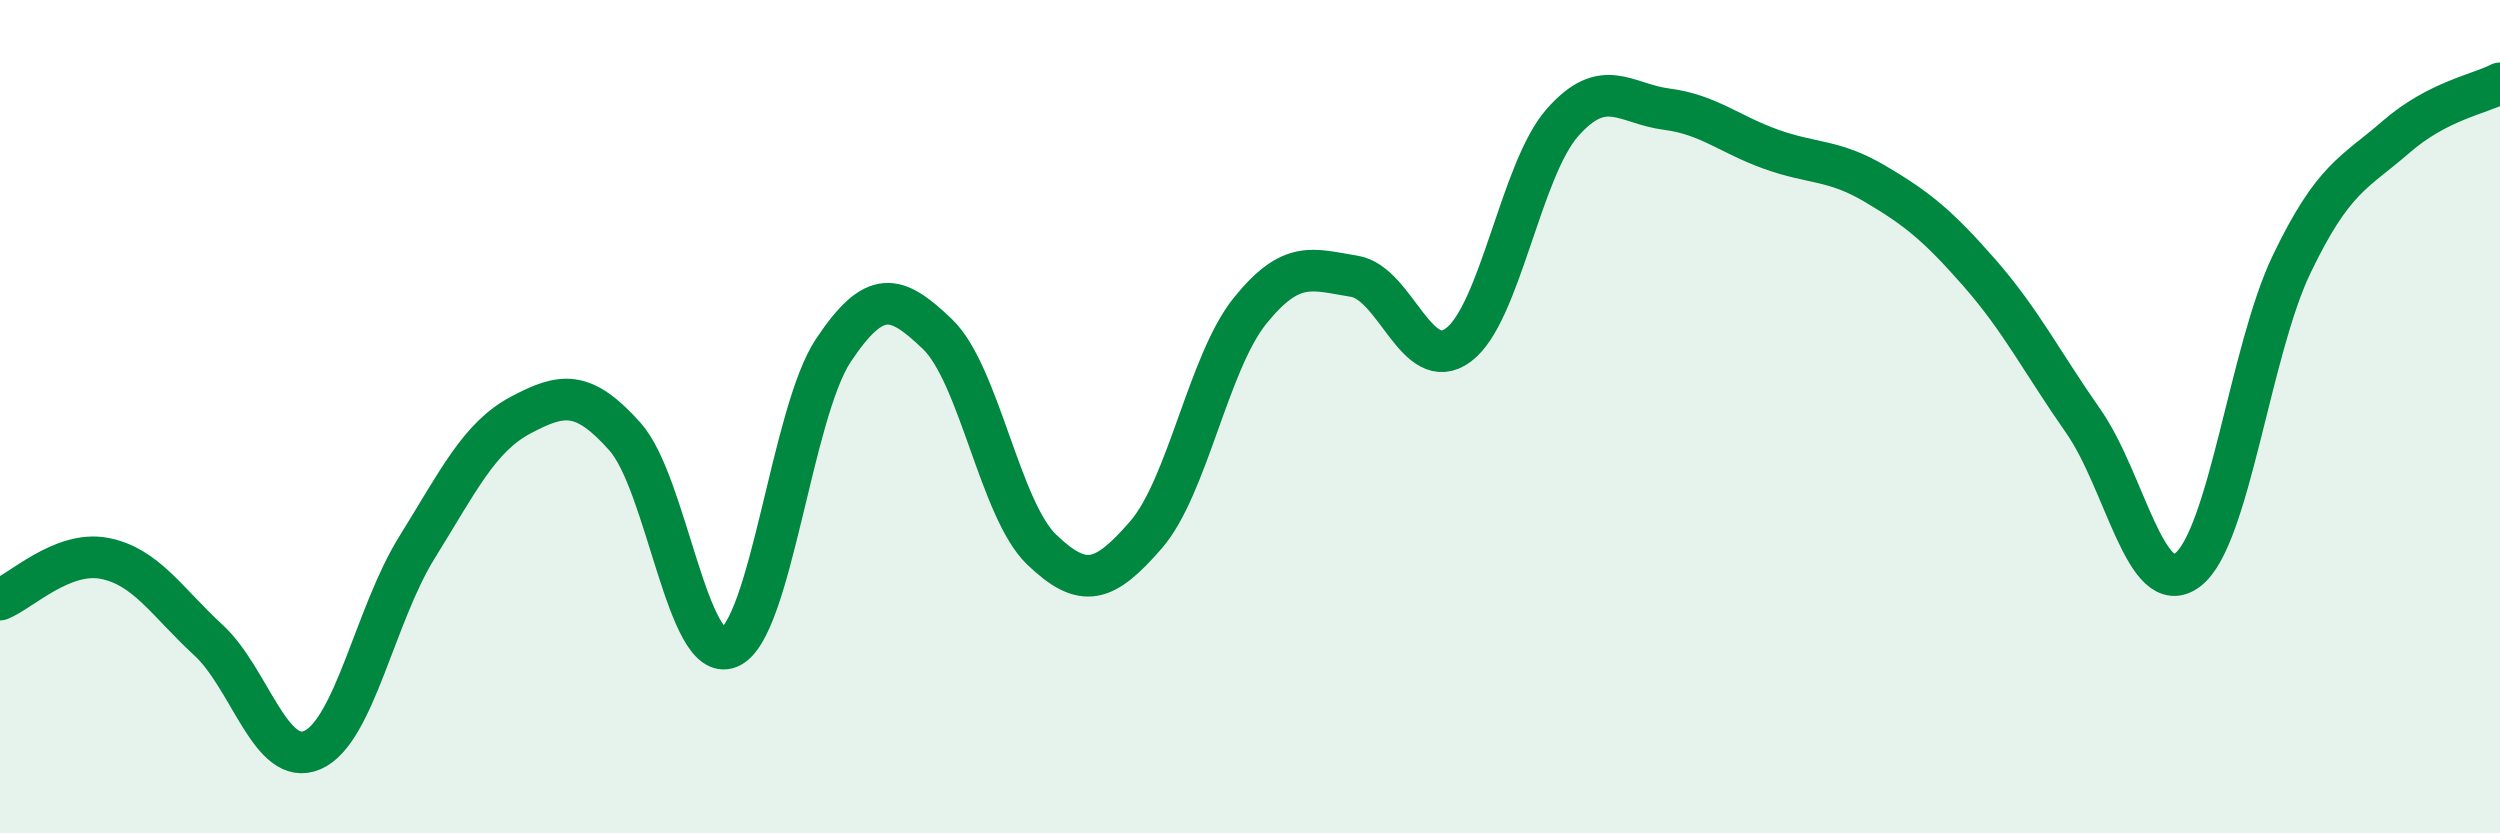
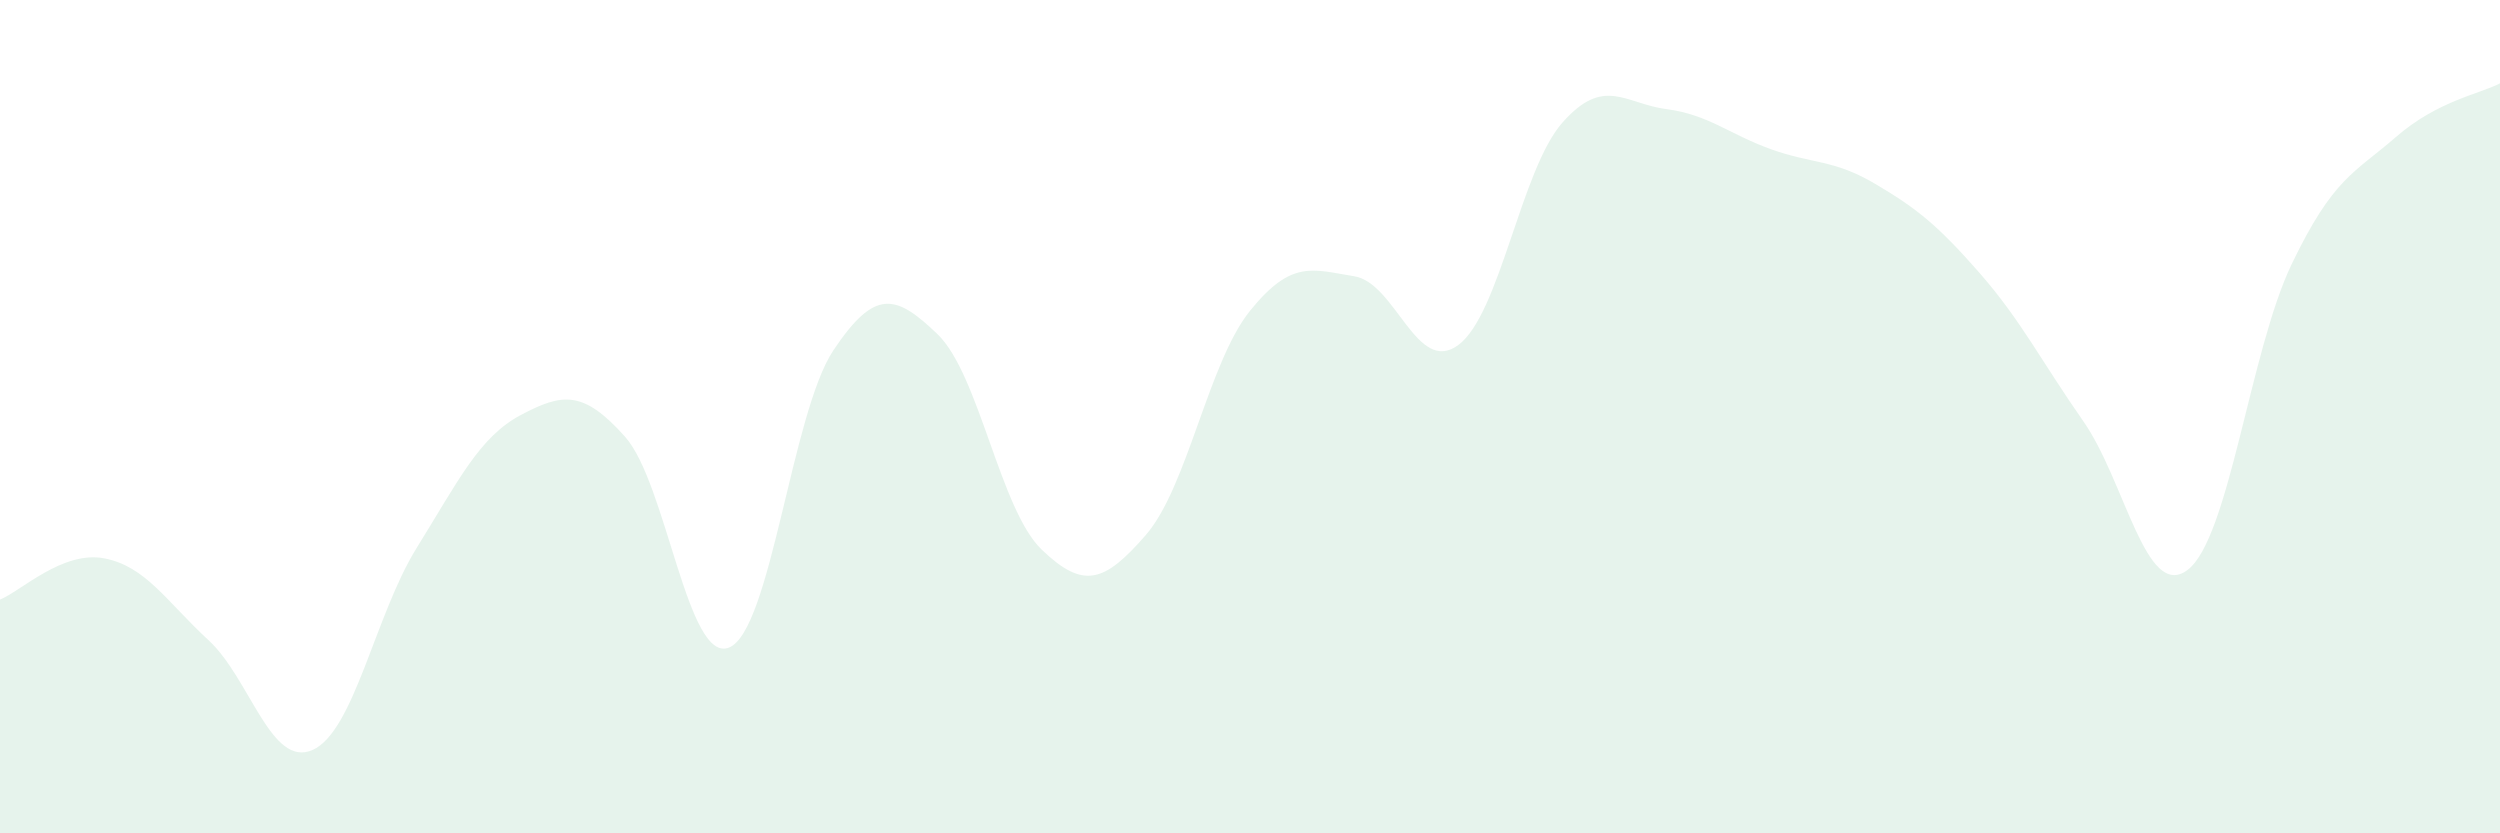
<svg xmlns="http://www.w3.org/2000/svg" width="60" height="20" viewBox="0 0 60 20">
  <path d="M 0,14.39 C 0.5,14.19 1.5,13.21 2.5,13.4 C 3.5,13.59 4,14.44 5,15.36 C 6,16.28 6.5,18.44 7.5,18 C 8.5,17.56 9,14.76 10,13.15 C 11,11.54 11.5,10.49 12.5,9.96 C 13.5,9.43 14,9.36 15,10.48 C 16,11.6 16.5,15.95 17.5,15.54 C 18.5,15.13 19,9.91 20,8.41 C 21,6.91 21.5,7.06 22.5,8.02 C 23.5,8.98 24,12.23 25,13.19 C 26,14.15 26.5,13.99 27.5,12.84 C 28.5,11.69 29,8.7 30,7.46 C 31,6.22 31.5,6.47 32.5,6.63 C 33.5,6.79 34,9.02 35,8.28 C 36,7.54 36.5,4.07 37.5,2.94 C 38.5,1.81 39,2.49 40,2.62 C 41,2.75 41.5,3.22 42.5,3.58 C 43.5,3.94 44,3.82 45,4.41 C 46,5 46.5,5.4 47.5,6.54 C 48.5,7.68 49,8.68 50,10.11 C 51,11.54 51.5,14.43 52.5,13.68 C 53.5,12.93 54,8.42 55,6.34 C 56,4.26 56.5,4.16 57.5,3.29 C 58.5,2.42 59.5,2.26 60,2L60 20L0 20Z" fill="#008740" opacity="0.1" stroke-linecap="round" stroke-linejoin="round" />
-   <path d="M 0,14.39 C 0.5,14.19 1.5,13.21 2.5,13.4 C 3.5,13.59 4,14.44 5,15.36 C 6,16.28 6.5,18.44 7.5,18 C 8.5,17.56 9,14.76 10,13.15 C 11,11.54 11.5,10.49 12.5,9.96 C 13.5,9.43 14,9.36 15,10.48 C 16,11.6 16.5,15.95 17.5,15.54 C 18.5,15.13 19,9.91 20,8.41 C 21,6.91 21.5,7.06 22.5,8.02 C 23.5,8.98 24,12.23 25,13.19 C 26,14.15 26.5,13.99 27.5,12.84 C 28.5,11.69 29,8.7 30,7.46 C 31,6.22 31.5,6.47 32.5,6.63 C 33.5,6.79 34,9.02 35,8.28 C 36,7.54 36.5,4.07 37.5,2.94 C 38.5,1.81 39,2.49 40,2.62 C 41,2.75 41.5,3.22 42.5,3.58 C 43.5,3.94 44,3.82 45,4.41 C 46,5 46.5,5.4 47.5,6.54 C 48.5,7.68 49,8.68 50,10.11 C 51,11.54 51.5,14.43 52.5,13.68 C 53.5,12.93 54,8.42 55,6.34 C 56,4.26 56.5,4.16 57.5,3.29 C 58.5,2.42 59.5,2.26 60,2" stroke="#008740" stroke-width="1" fill="none" stroke-linecap="round" stroke-linejoin="round" />
</svg>